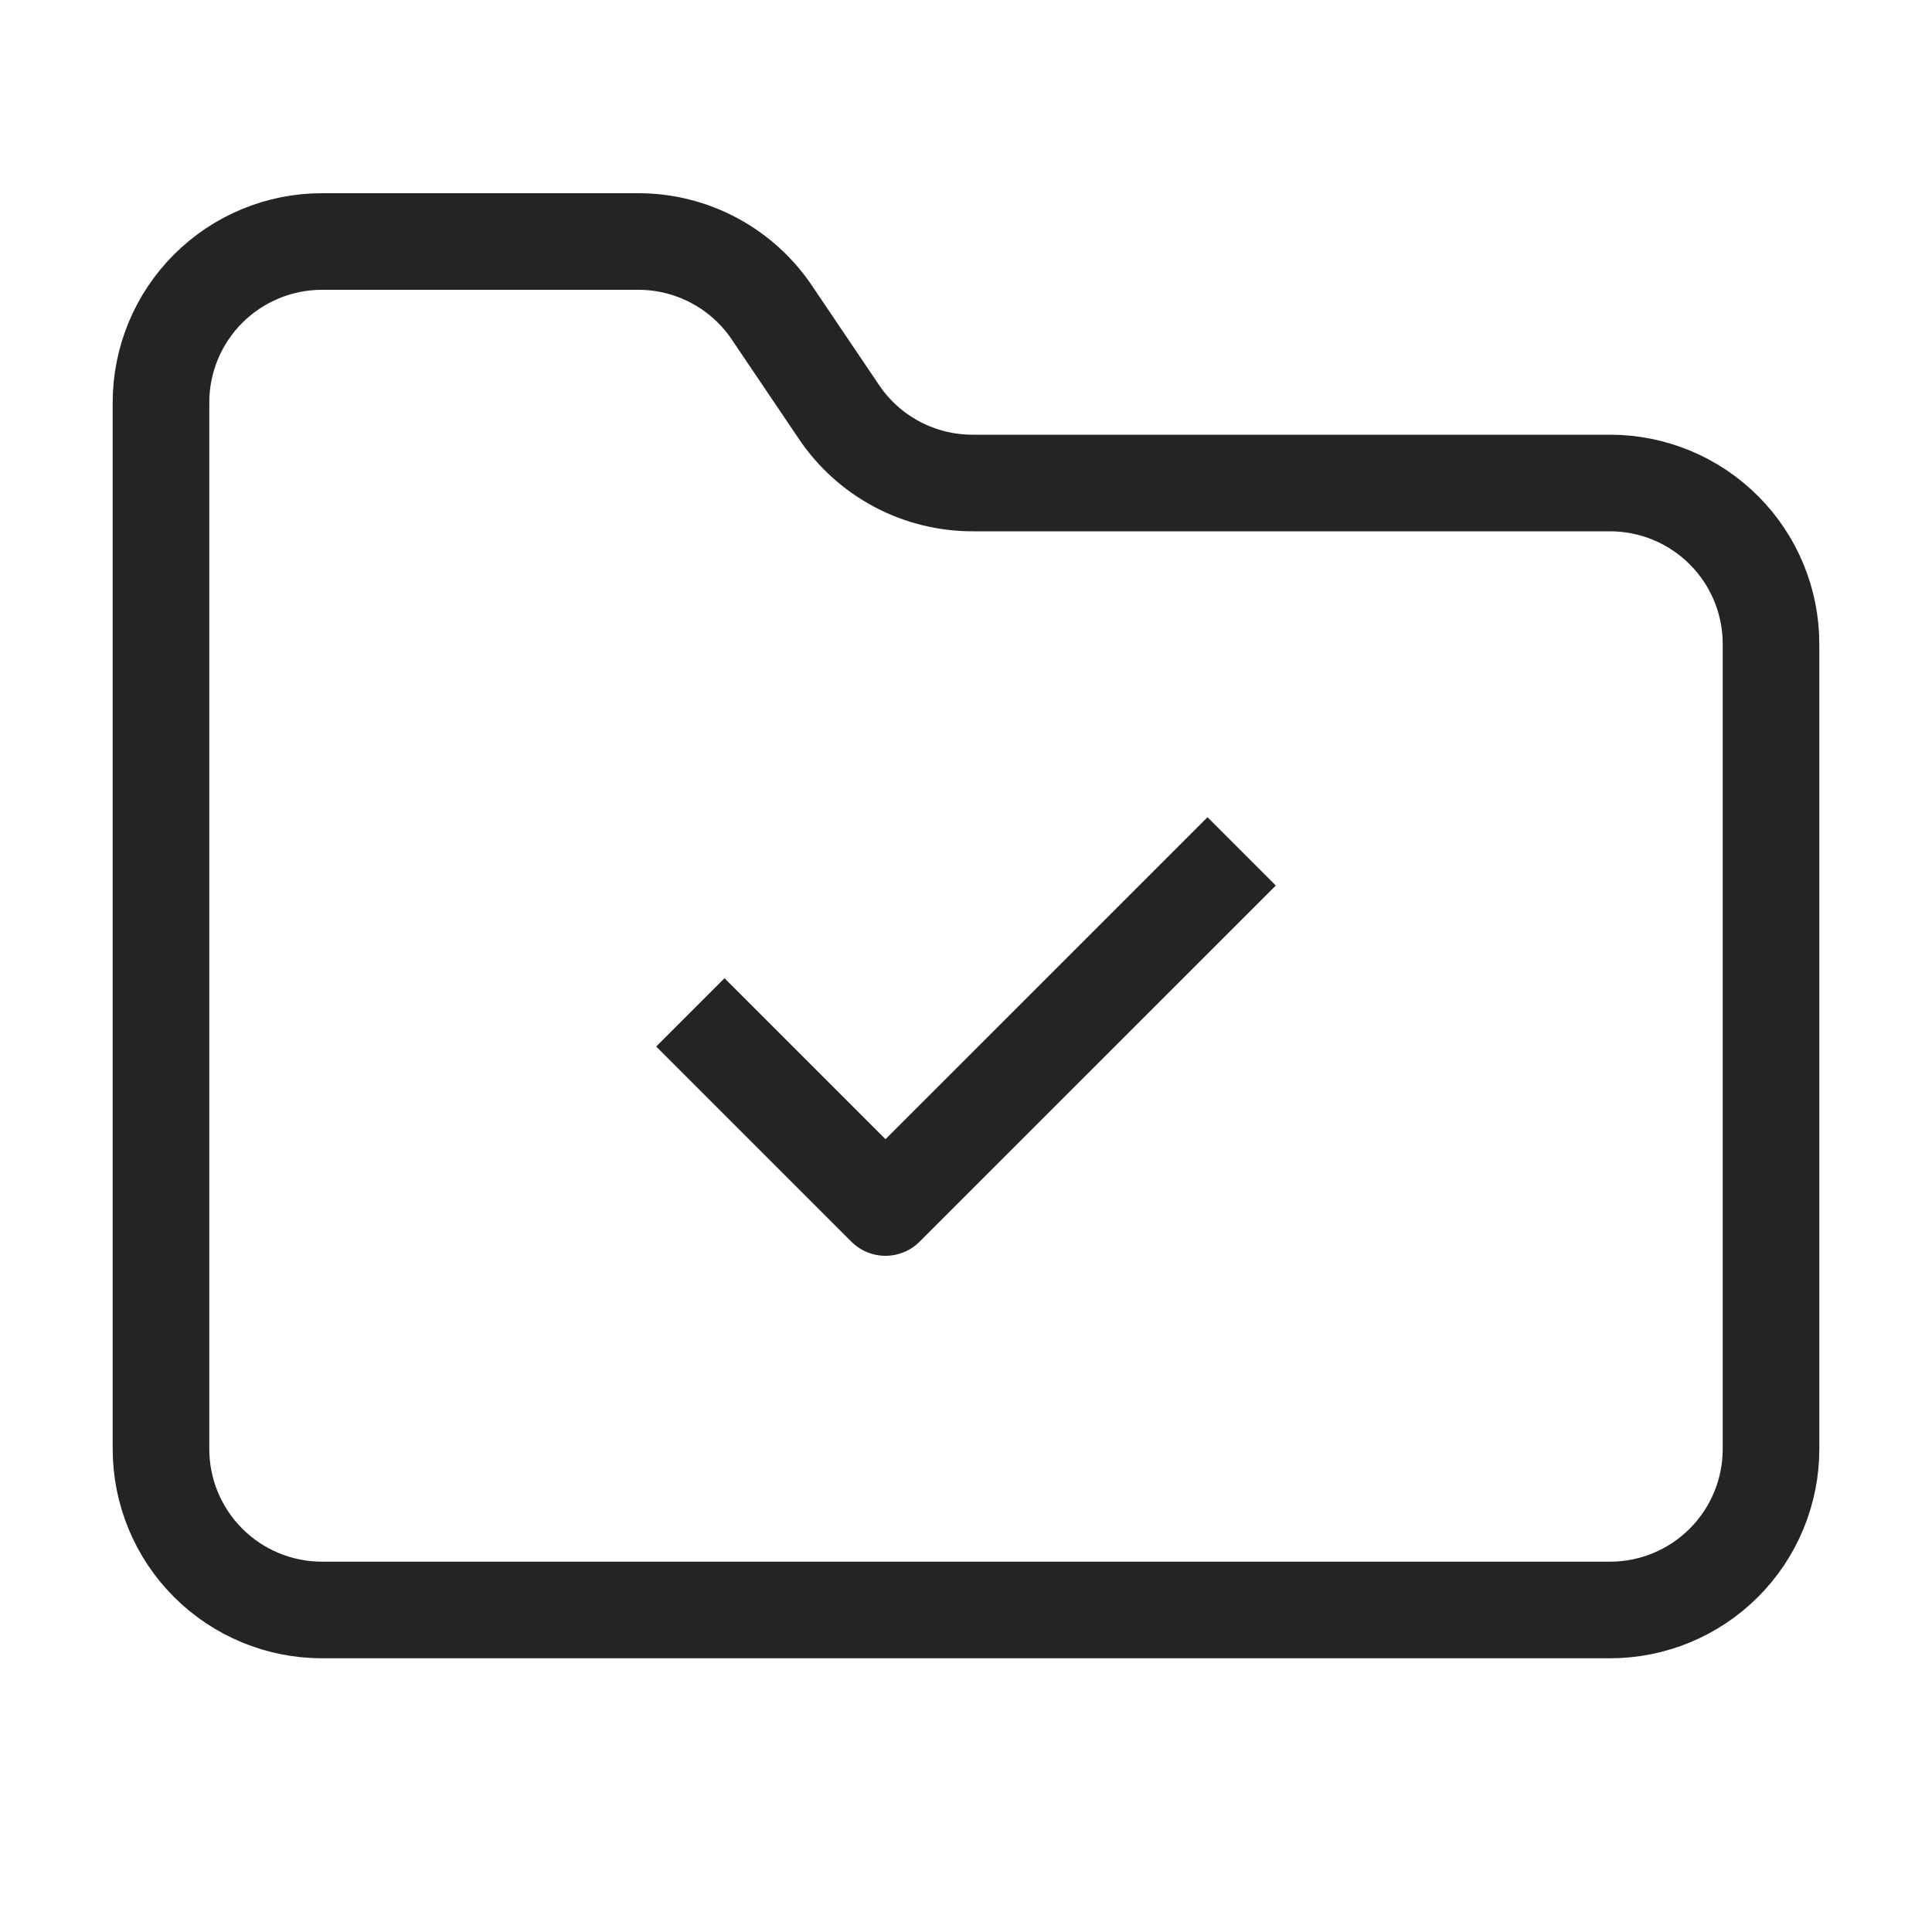
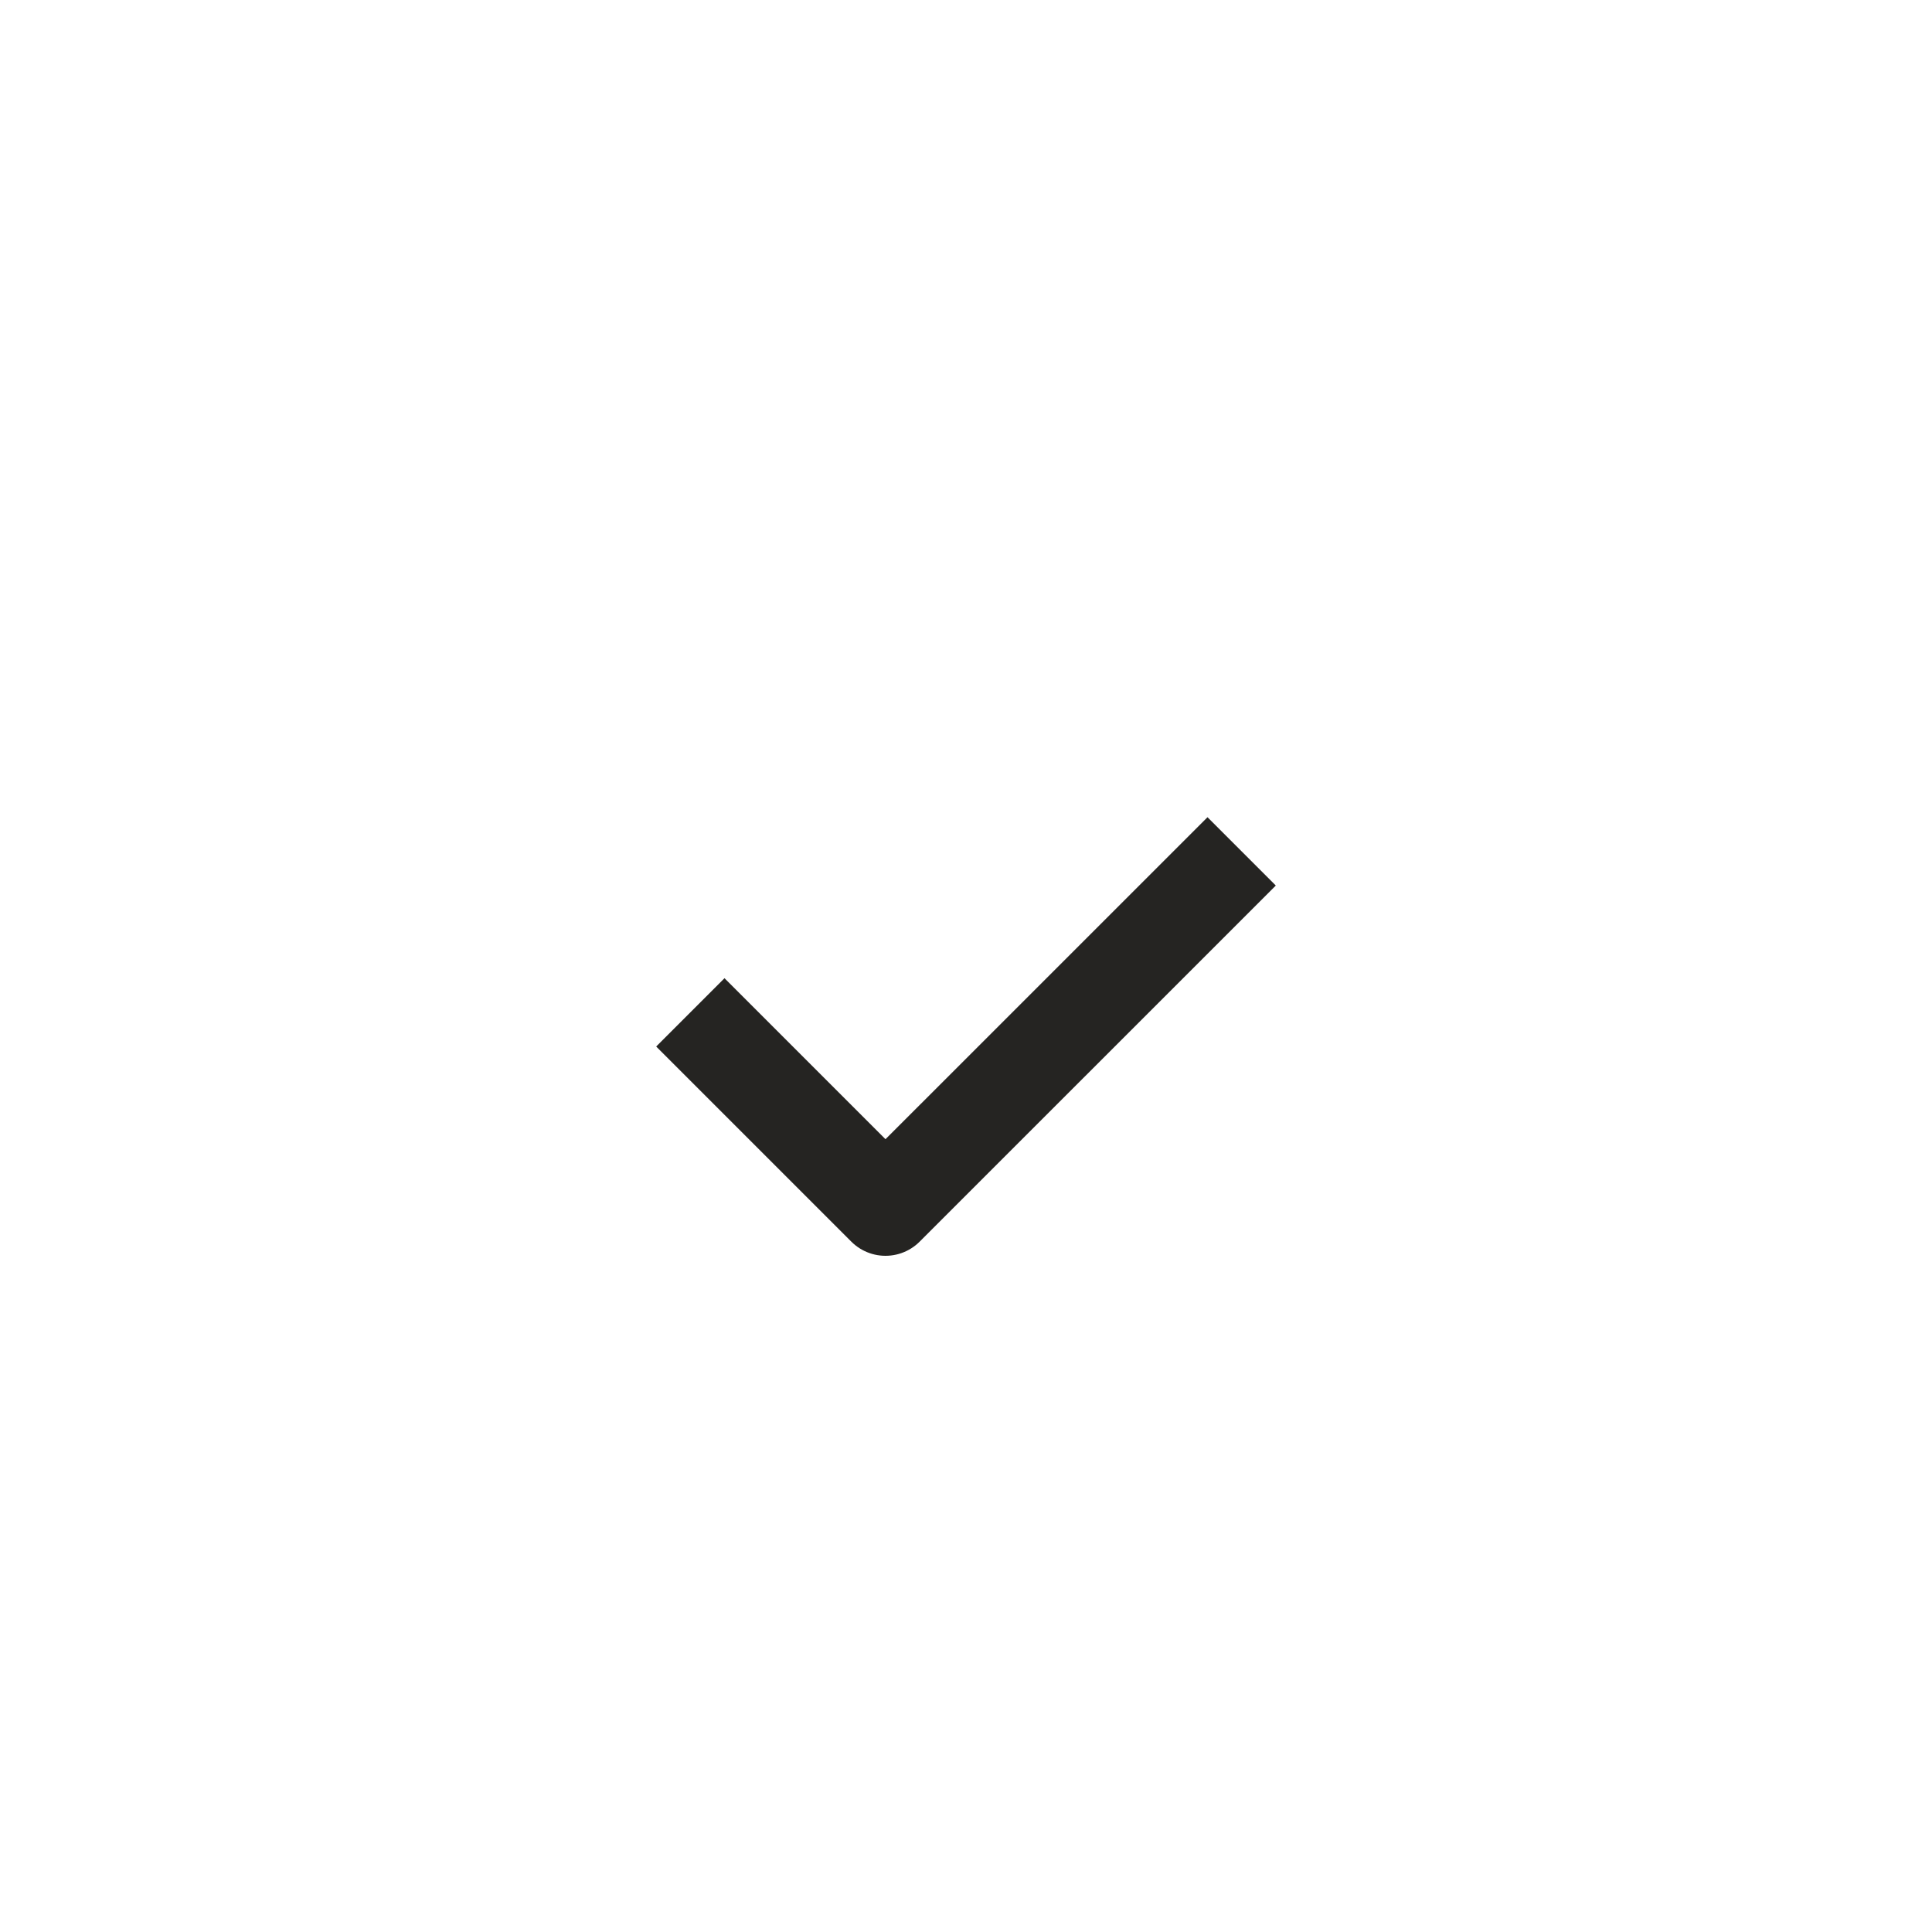
<svg xmlns="http://www.w3.org/2000/svg" width="40" height="40" viewBox="0 0 40 40" fill="none">
-   <path d="M33.333 33.333C34.217 33.333 35.065 32.982 35.69 32.357C36.316 31.732 36.667 30.884 36.667 30V13.333C36.667 12.449 36.316 11.601 35.69 10.976C35.065 10.351 34.217 10 33.333 10H20.167C19.609 10.005 19.059 9.871 18.567 9.609C18.075 9.347 17.657 8.966 17.35 8.5L16 6.5C15.697 6.039 15.283 5.661 14.797 5.399C14.312 5.137 13.768 5 13.217 5H6.667C5.783 5 4.935 5.351 4.31 5.976C3.684 6.601 3.333 7.449 3.333 8.333V30C3.333 30.884 3.684 31.732 4.31 32.357C4.935 32.982 5.783 33.333 6.667 33.333H33.333Z" stroke="#252422" stroke-width="2" stroke-linecap="square" stroke-linejoin="round" />
  <path d="M15 21.667L18.333 25L25 18.334" stroke="#252422" stroke-width="2" stroke-linecap="square" stroke-linejoin="round" />
</svg>